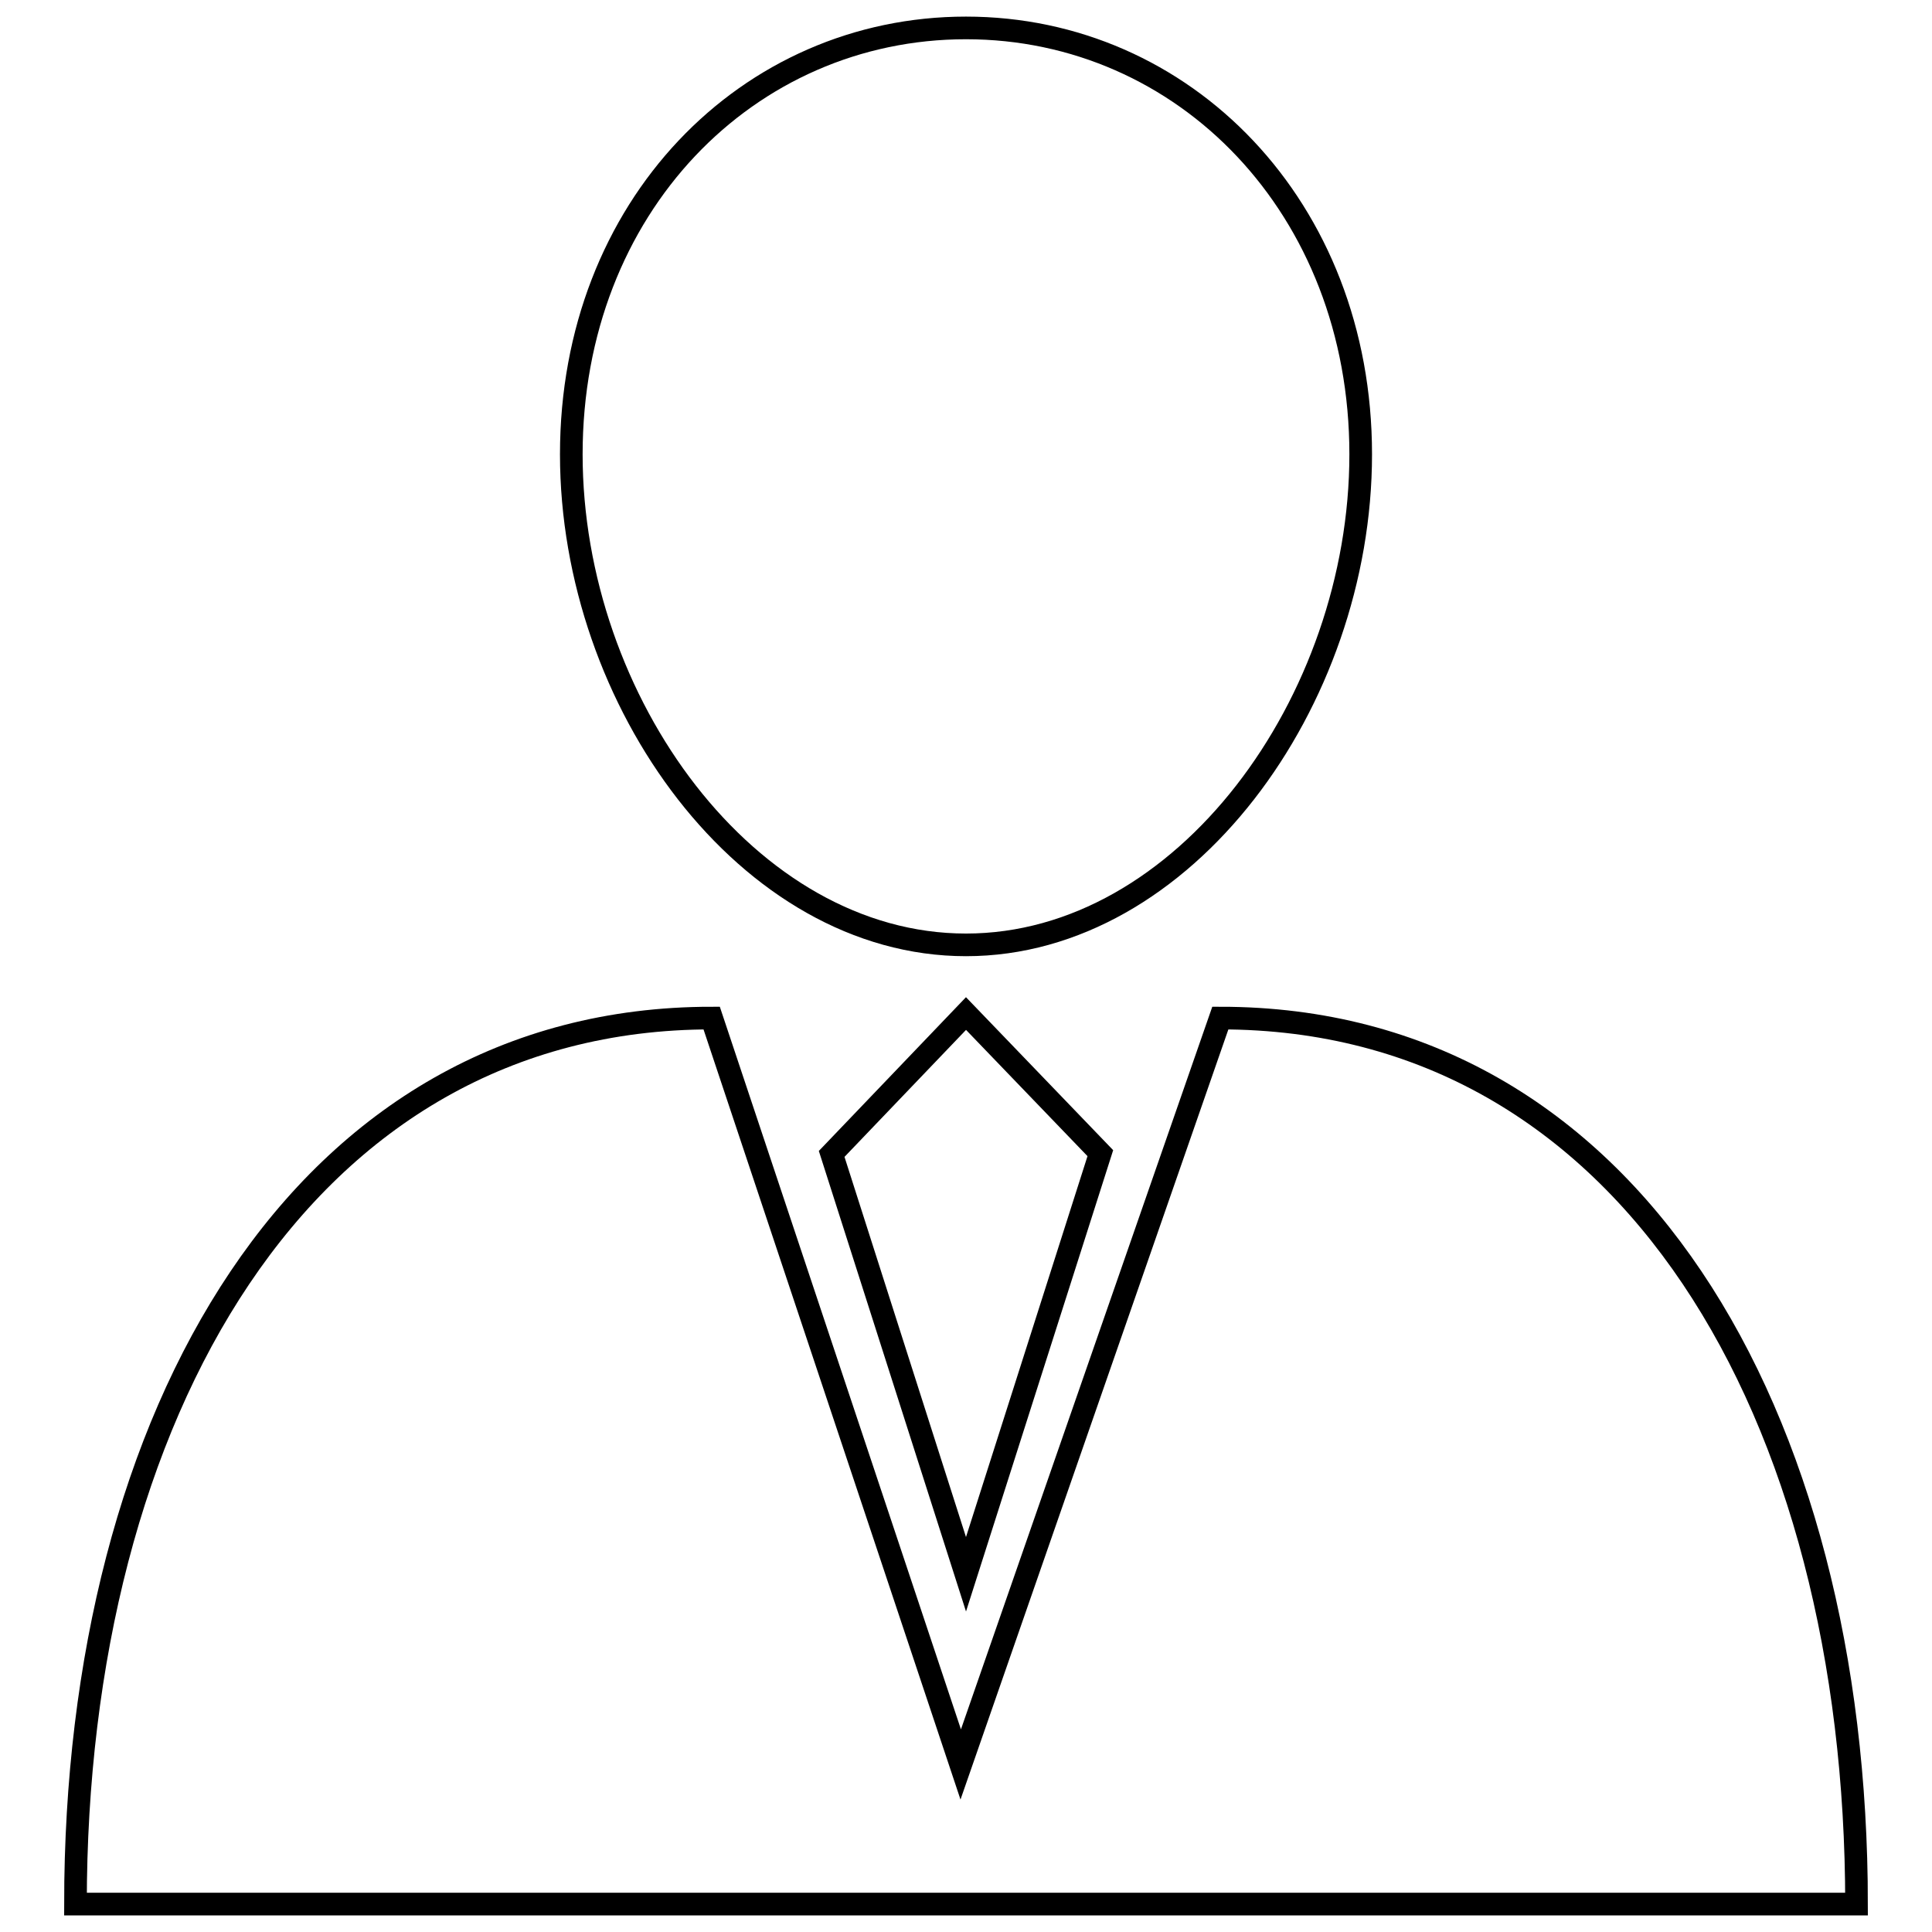
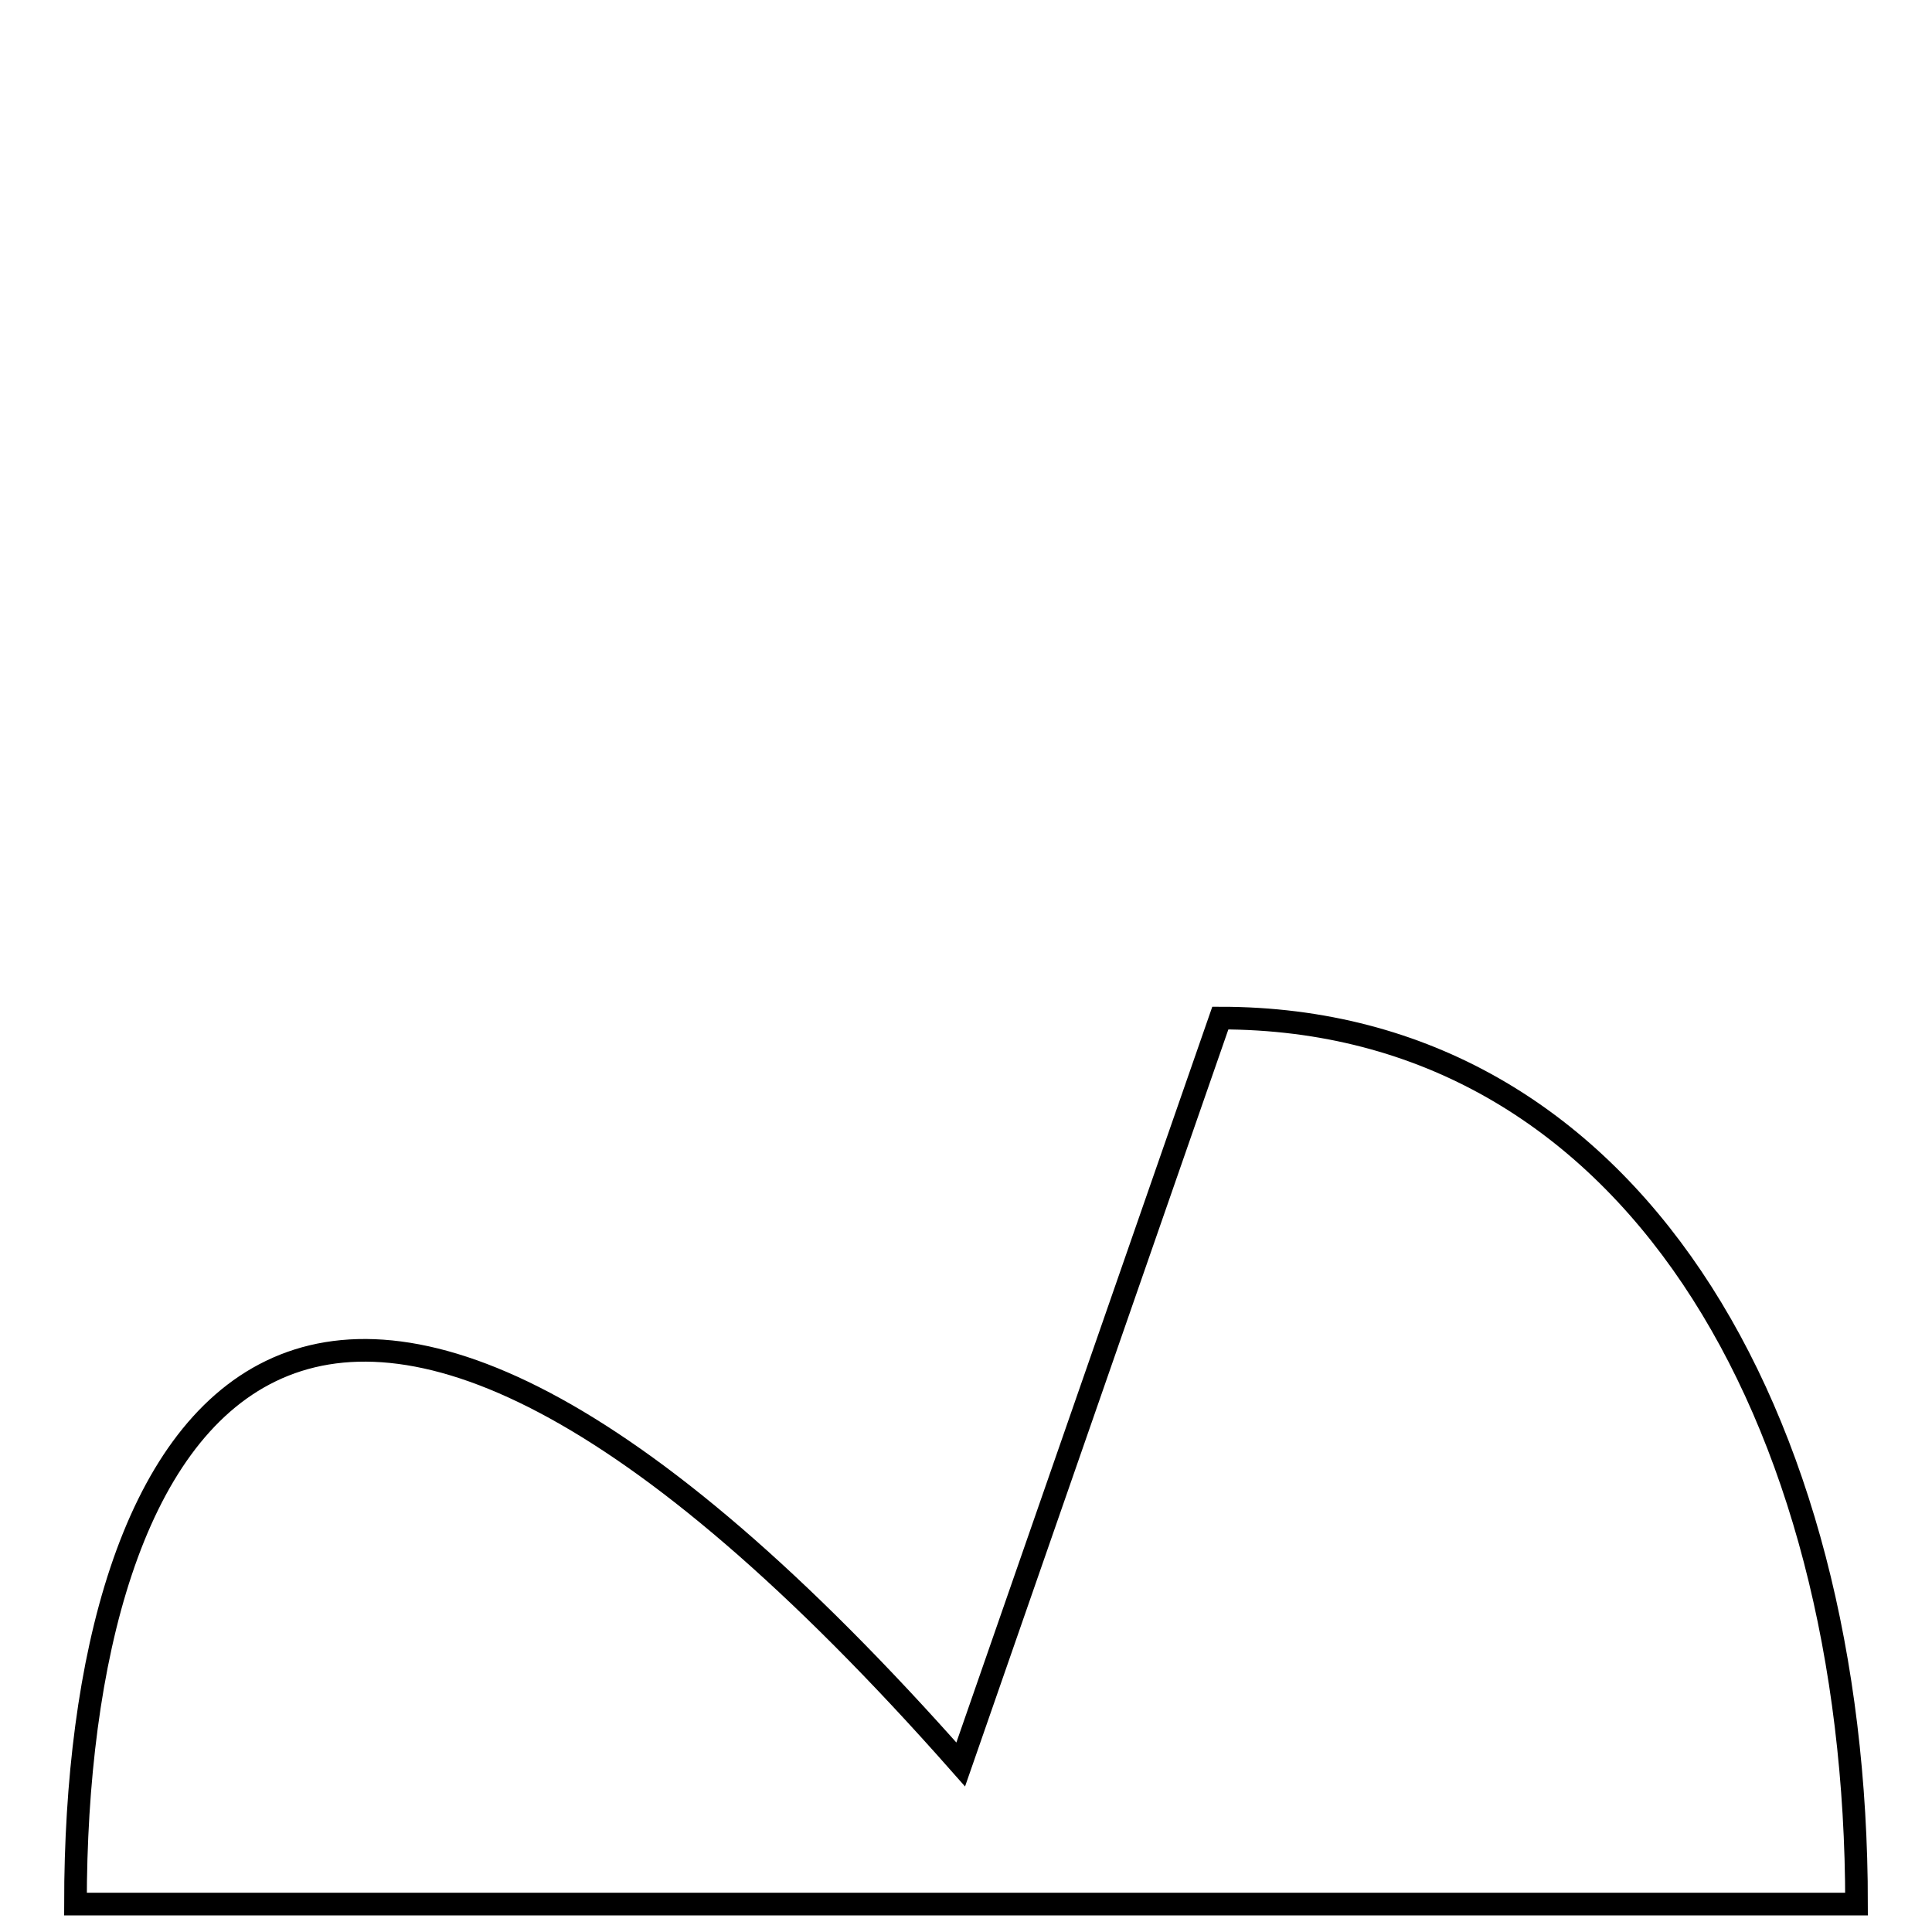
<svg xmlns="http://www.w3.org/2000/svg" version="1.1" x="0px" y="0px" viewBox="0 0 256 256" enable-background="new 0 0 256 256" xml:space="preserve">
  <g>
    <g>
-       <path stroke-width="3" fill-opacity="0" stroke="#000000" d="M128,3.7c-28.9,0-52.3,23.7-52.3,56.5c0,32.8,23.4,65,52.3,65c28.9,0,52.3-32.2,52.3-65C180.3,27.5,156.9,3.7,128,3.7z" />
-       <path stroke-width="3" fill-opacity="0" stroke="#000000" d="M161.7,134.9l-34.4,98.9l-33-98.9C40,134.9,10,187.5,10,252.3h236C246,187.5,216,134.9,161.7,134.9z" />
-       <path stroke-width="3" fill-opacity="0" stroke="#000000" d="M110.2,152.9l17.8,55.7l17.8-55.8L128,134.3L110.2,152.9z" />
+       <path stroke-width="3" fill-opacity="0" stroke="#000000" d="M161.7,134.9l-34.4,98.9C40,134.9,10,187.5,10,252.3h236C246,187.5,216,134.9,161.7,134.9z" />
    </g>
  </g>
</svg>